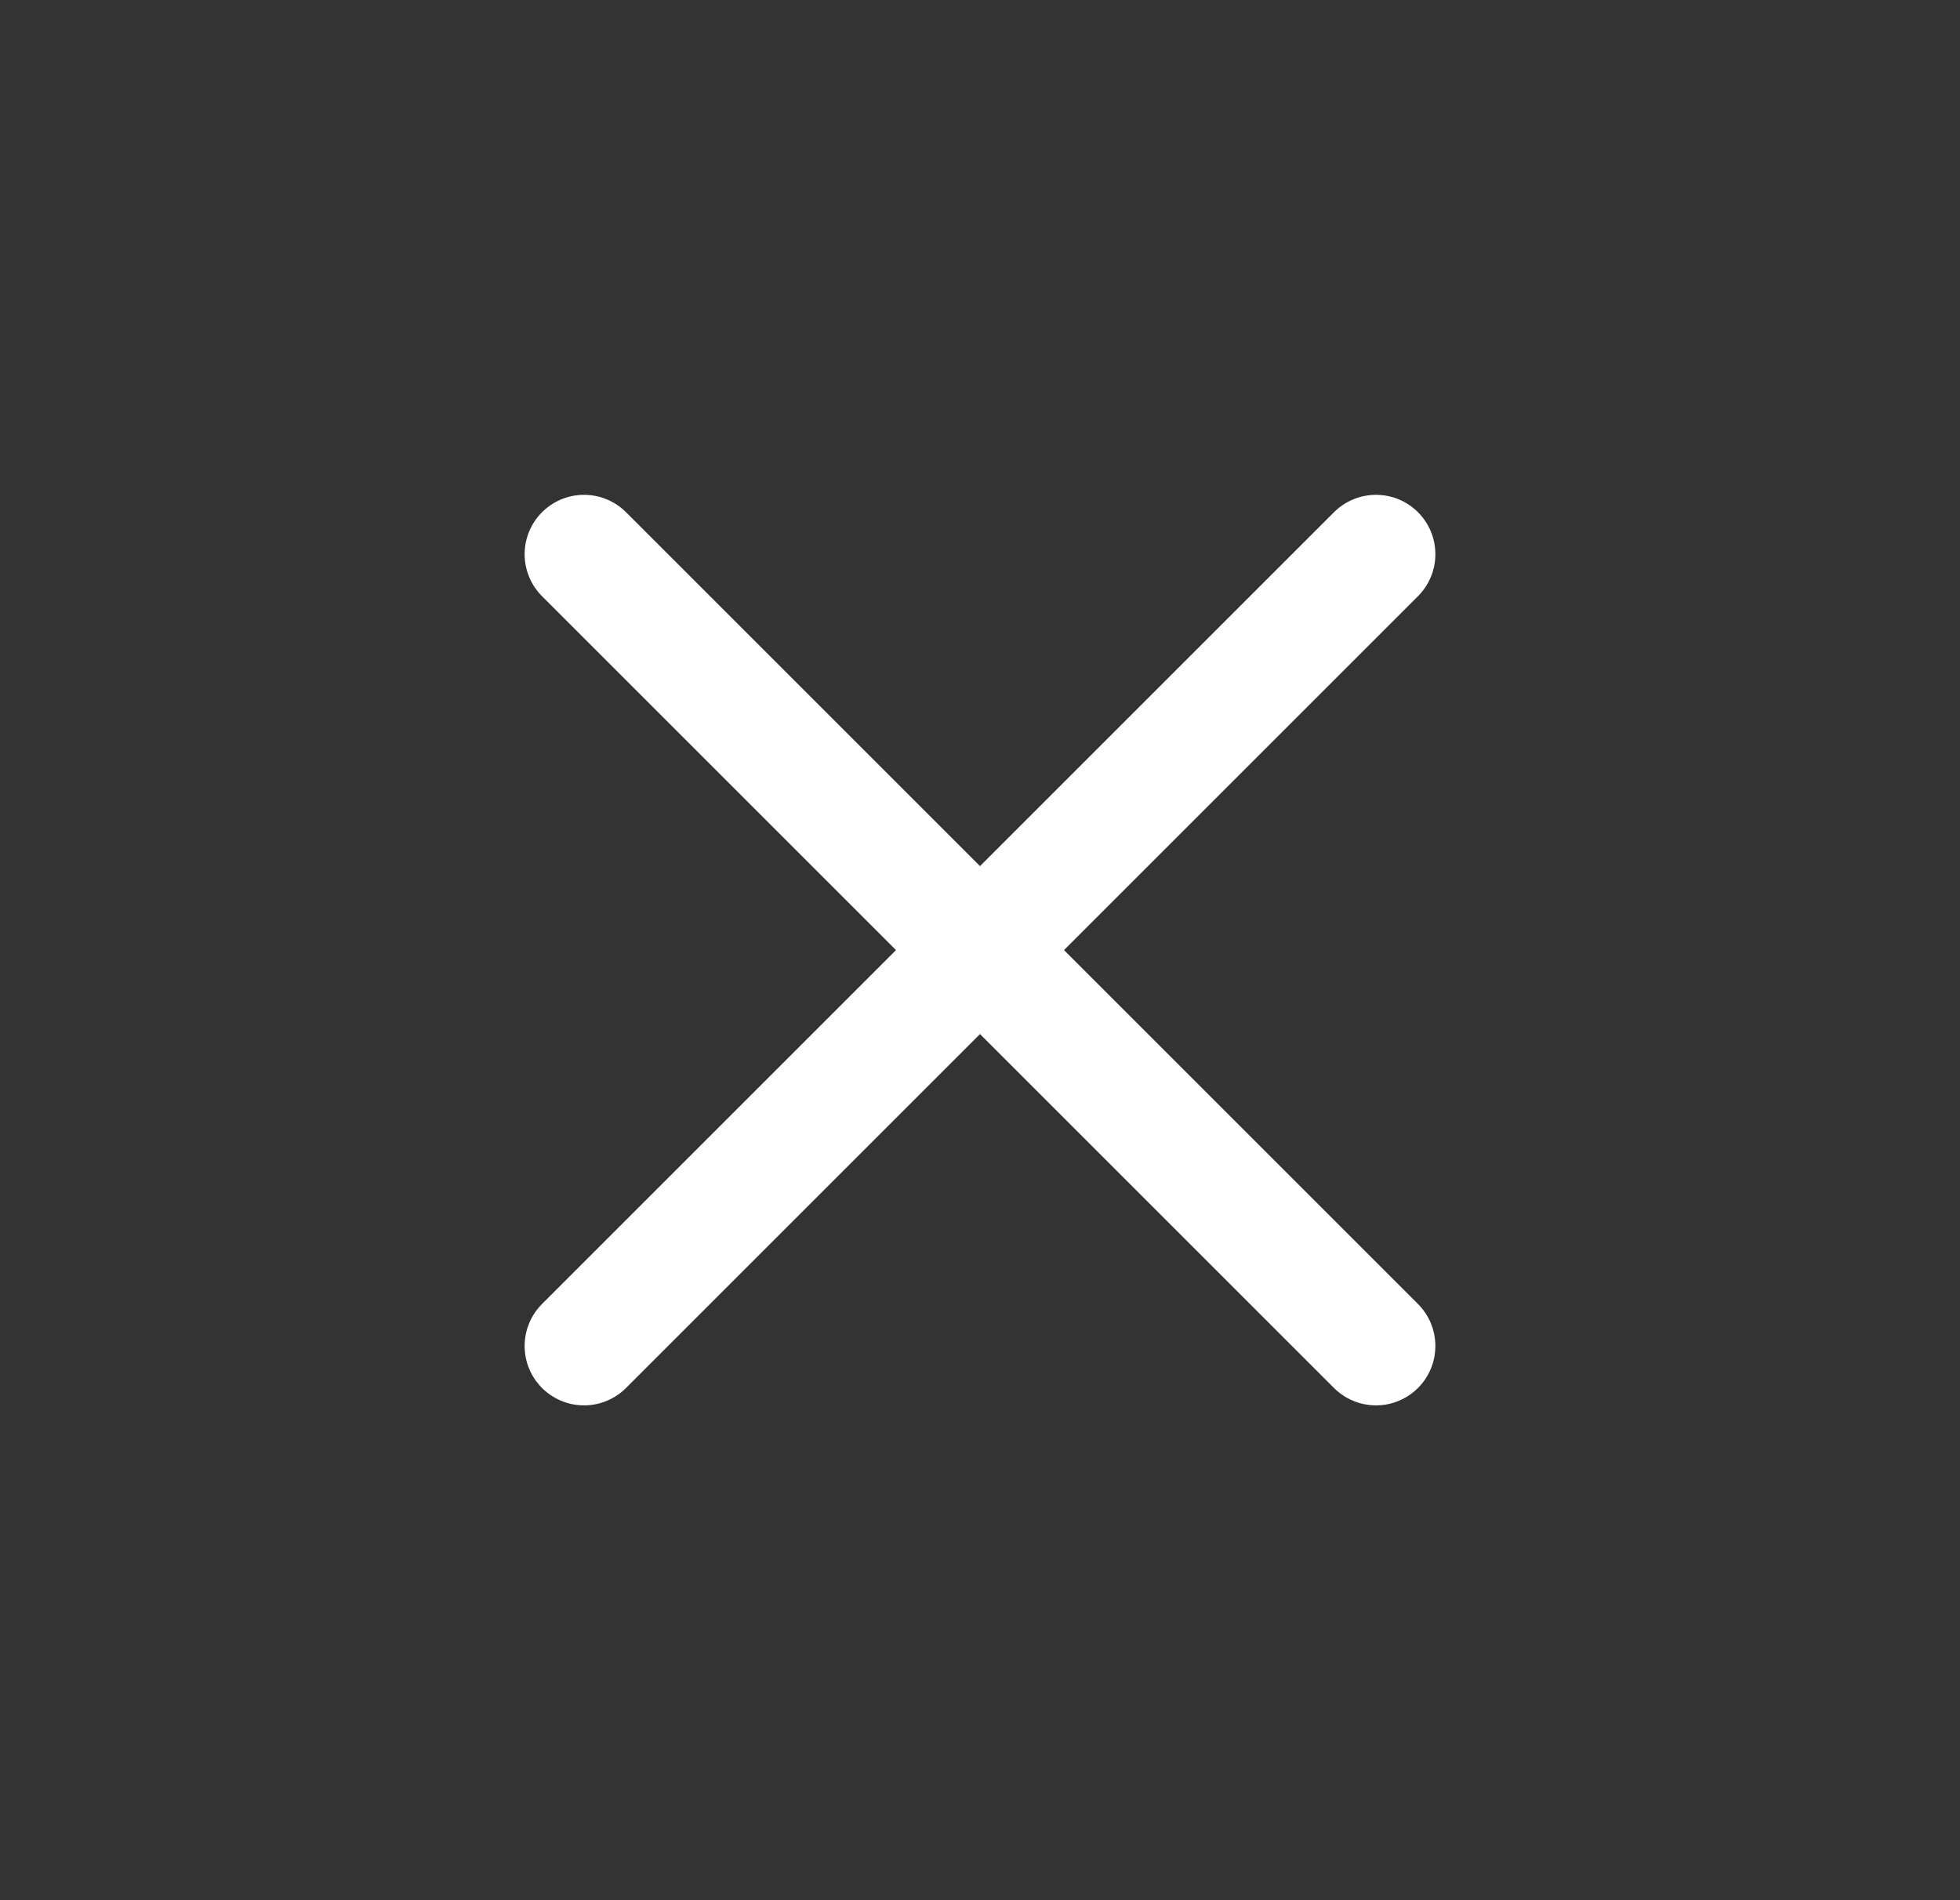
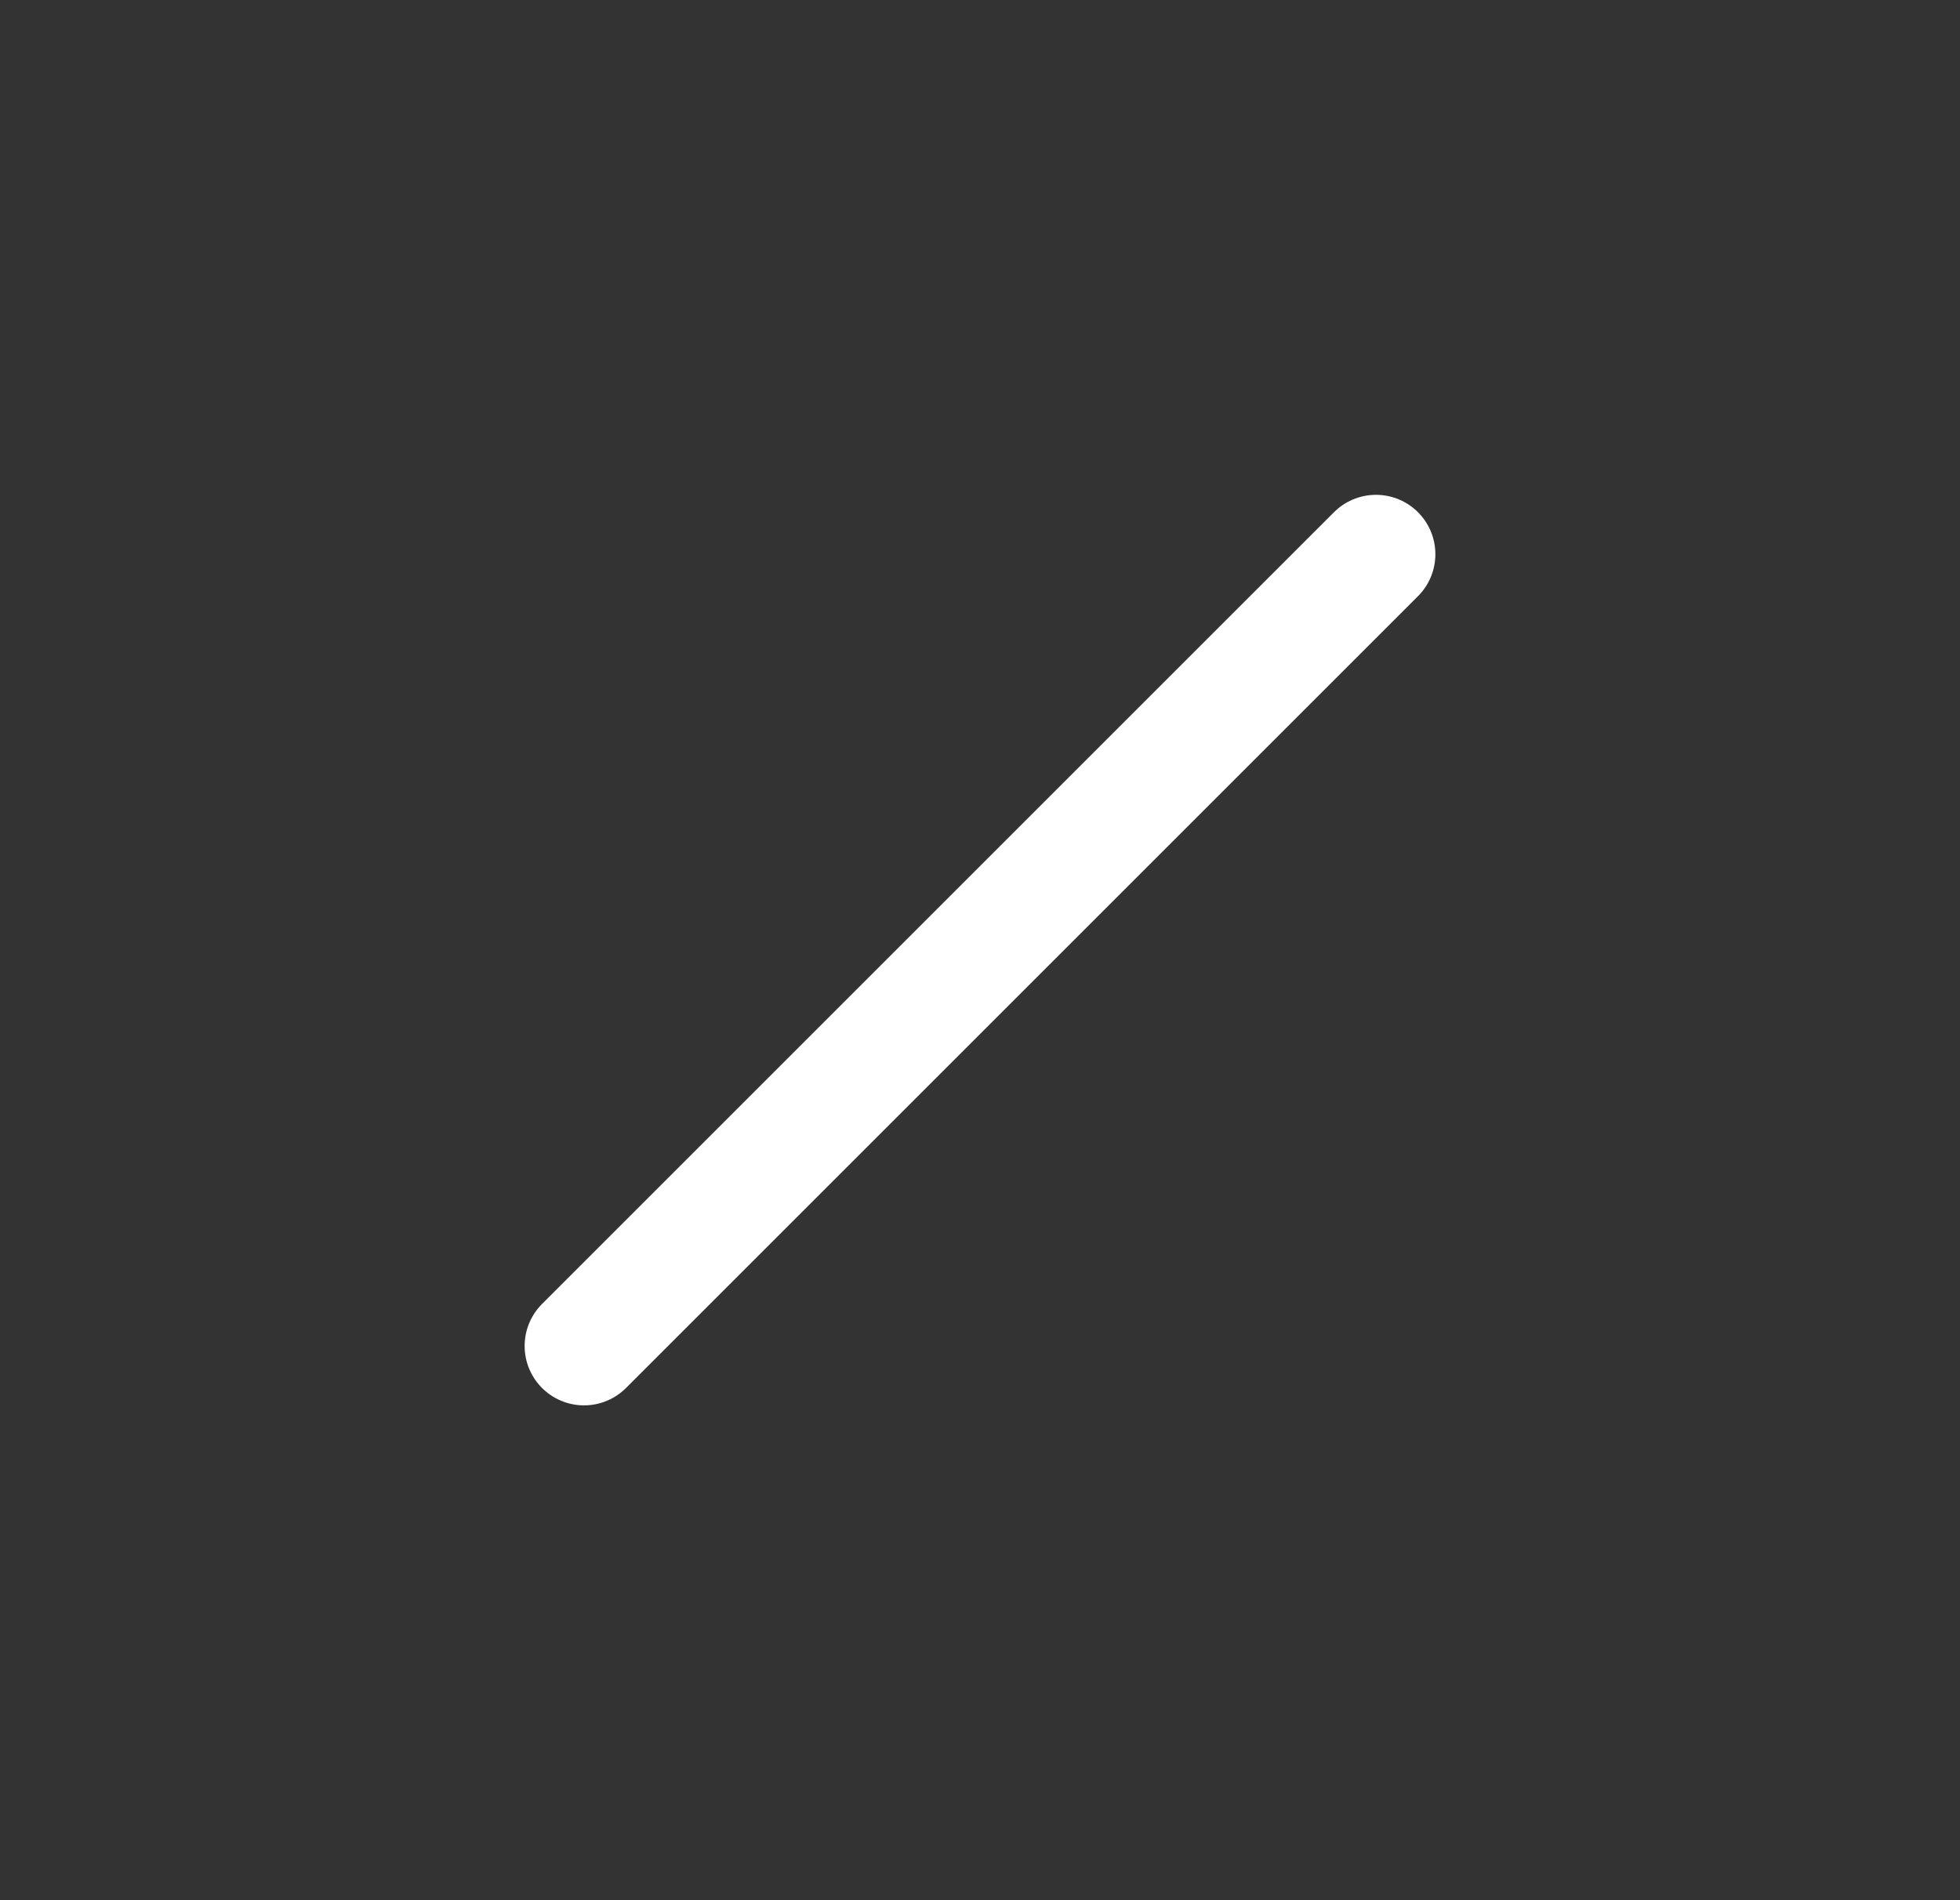
<svg xmlns="http://www.w3.org/2000/svg" width="33" height="32" viewBox="0 0 33 32" fill="none">
  <rect x="0" y="0" width="33" height="32" fill="#333333" stroke="none" />
-   <path d="M23.167 9.333L9.833 22.667M9.833 9.333L23.167 22.667" stroke="white" stroke-width="2" stroke-linecap="round" stroke-linejoin="round" />
+   <path d="M23.167 9.333L9.833 22.667M9.833 9.333" stroke="white" stroke-width="2" stroke-linecap="round" stroke-linejoin="round" />
</svg>